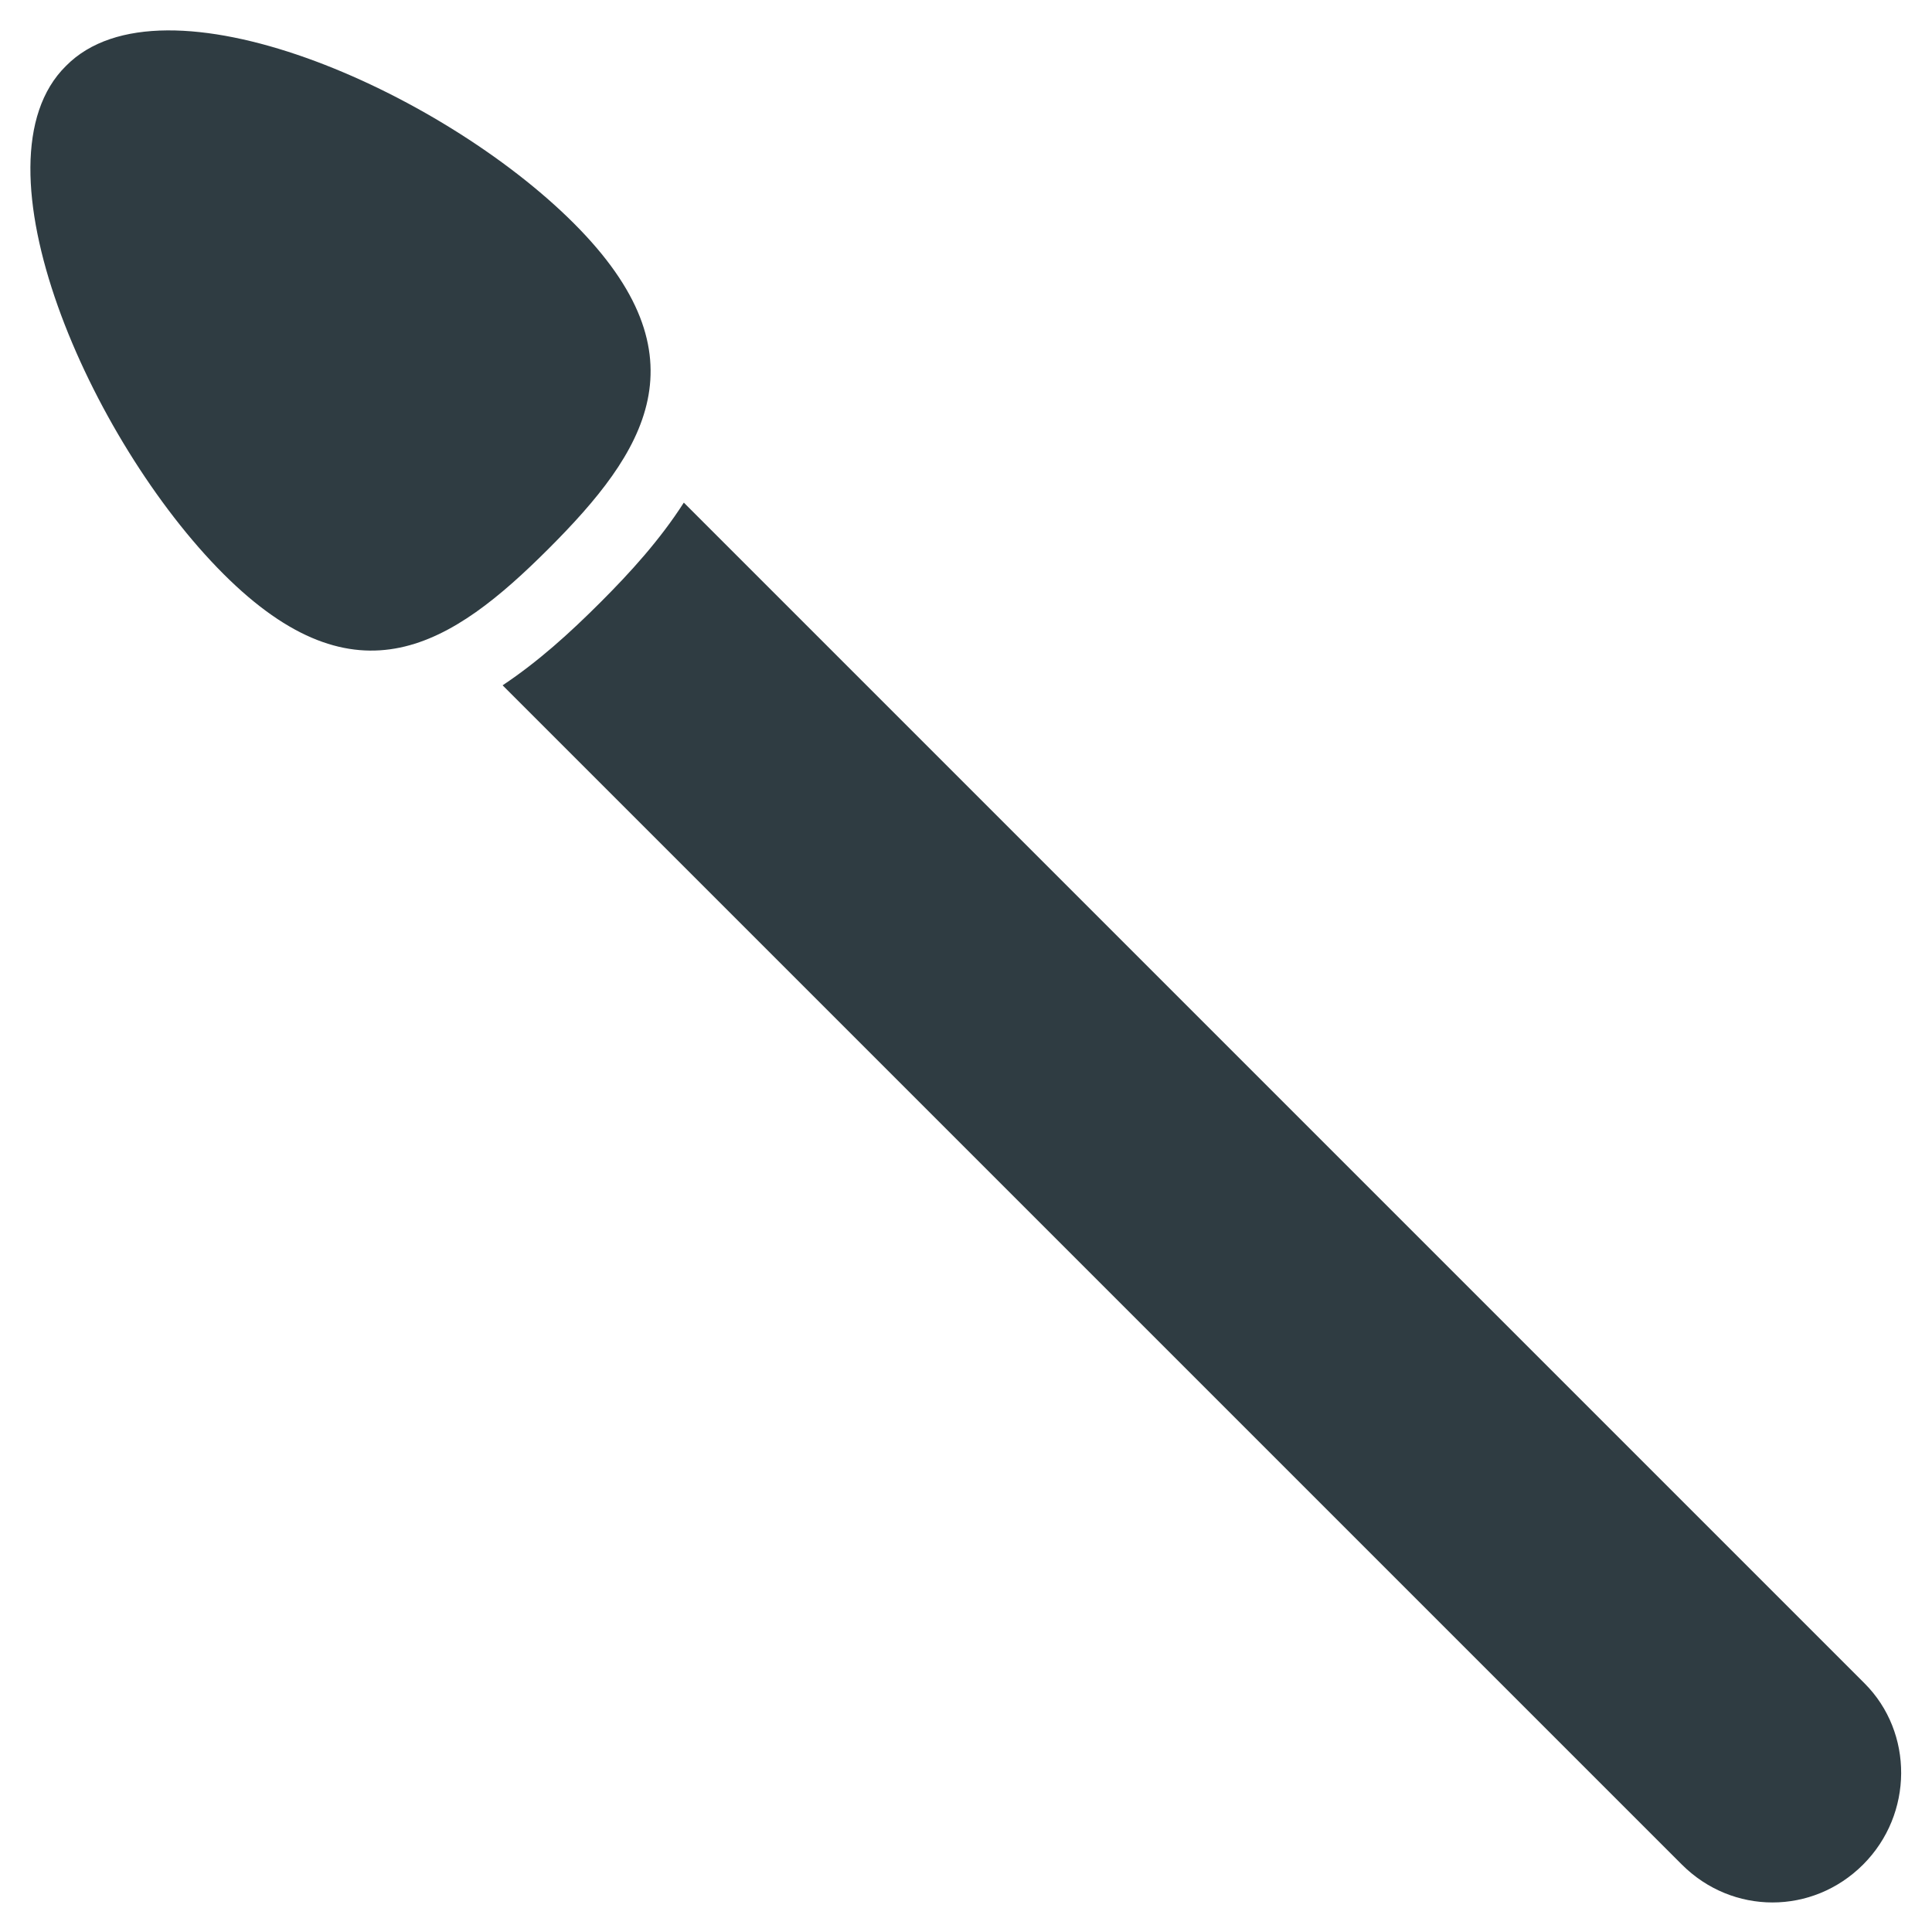
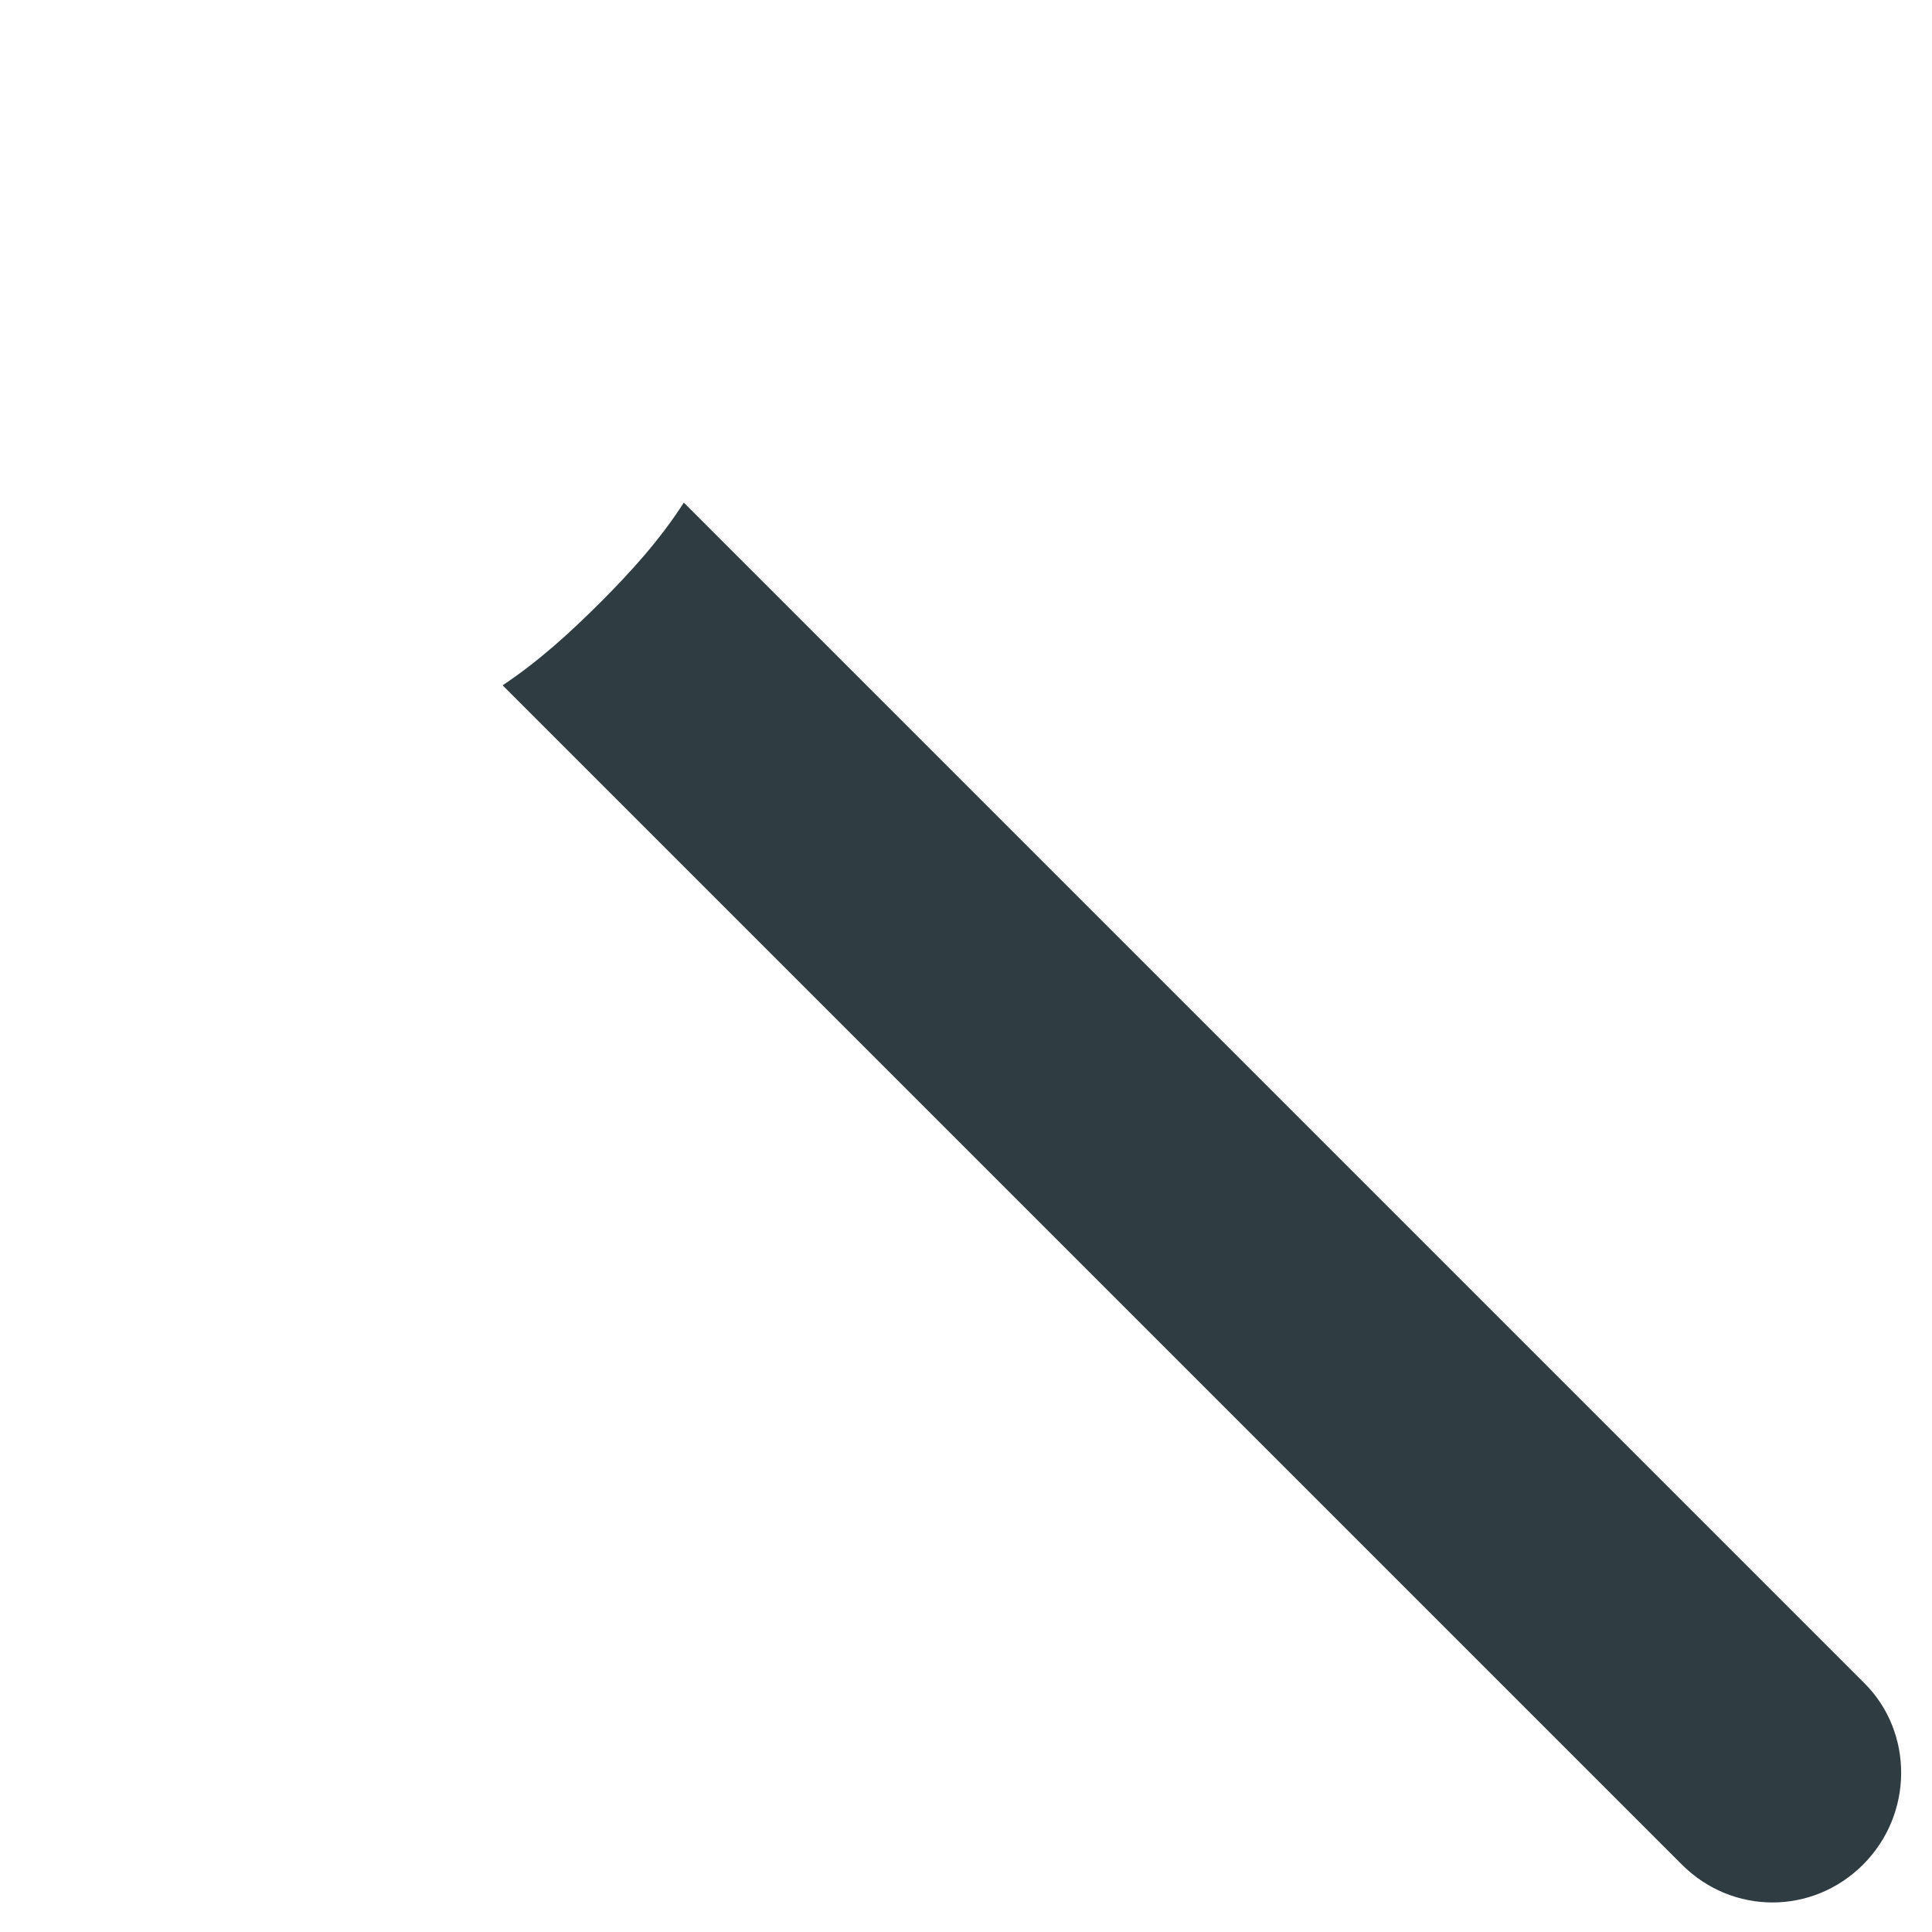
<svg xmlns="http://www.w3.org/2000/svg" width="800px" height="800px" version="1.1" viewBox="144 144 512 512">
  <g fill="#2f3c42">
-     <path d="m296.09 203.2c-35.422-35.426-109.03-67.699-134.61-41.723-25.977 25.582 6.297 99.188 41.723 134.61 35.426 35.426 60.613 18.895 86.199-6.691 25.582-25.582 42.113-50.773 6.688-86.195z" />
    <path d="m638.13 590.11-312.91-312.91c-6.297 9.84-14.168 18.5-22.043 26.371-8.266 8.266-16.531 15.742-25.977 22.043l312.52 312.52c13.383 13.383 34.637 13.383 48.02 0 13.383-13.383 13.383-35.031 0.395-48.02z" />
  </g>
</svg>